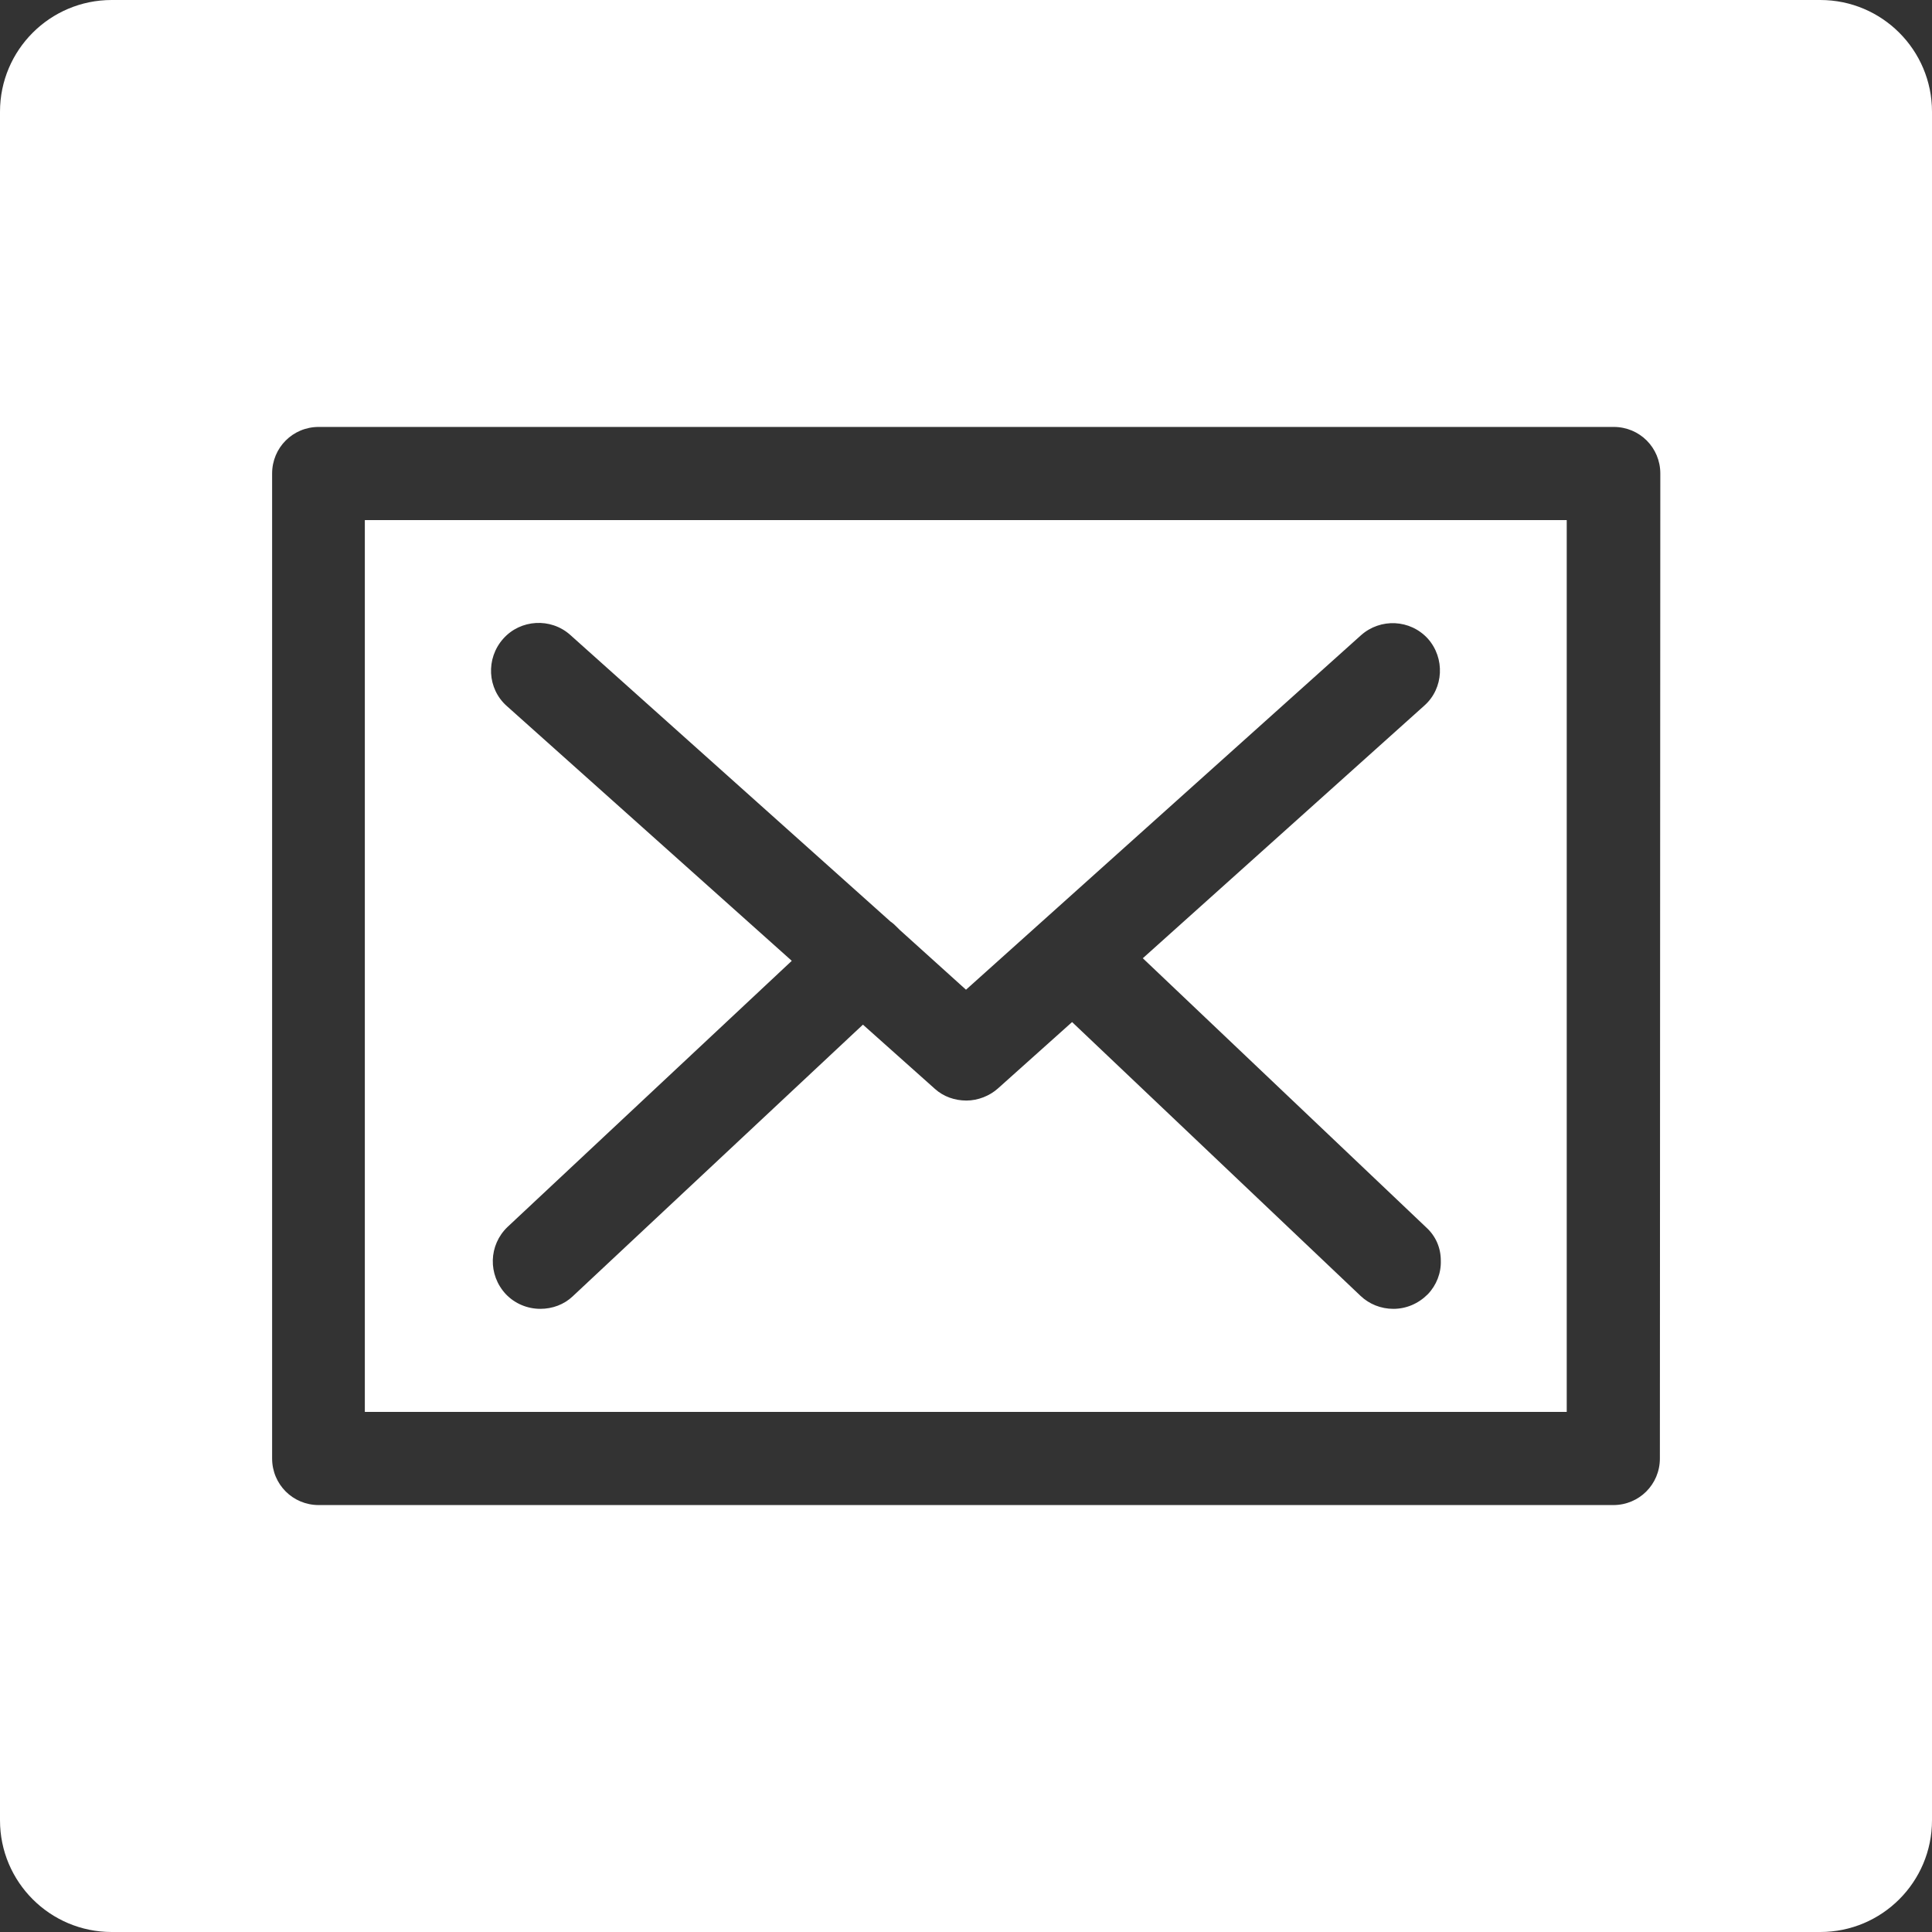
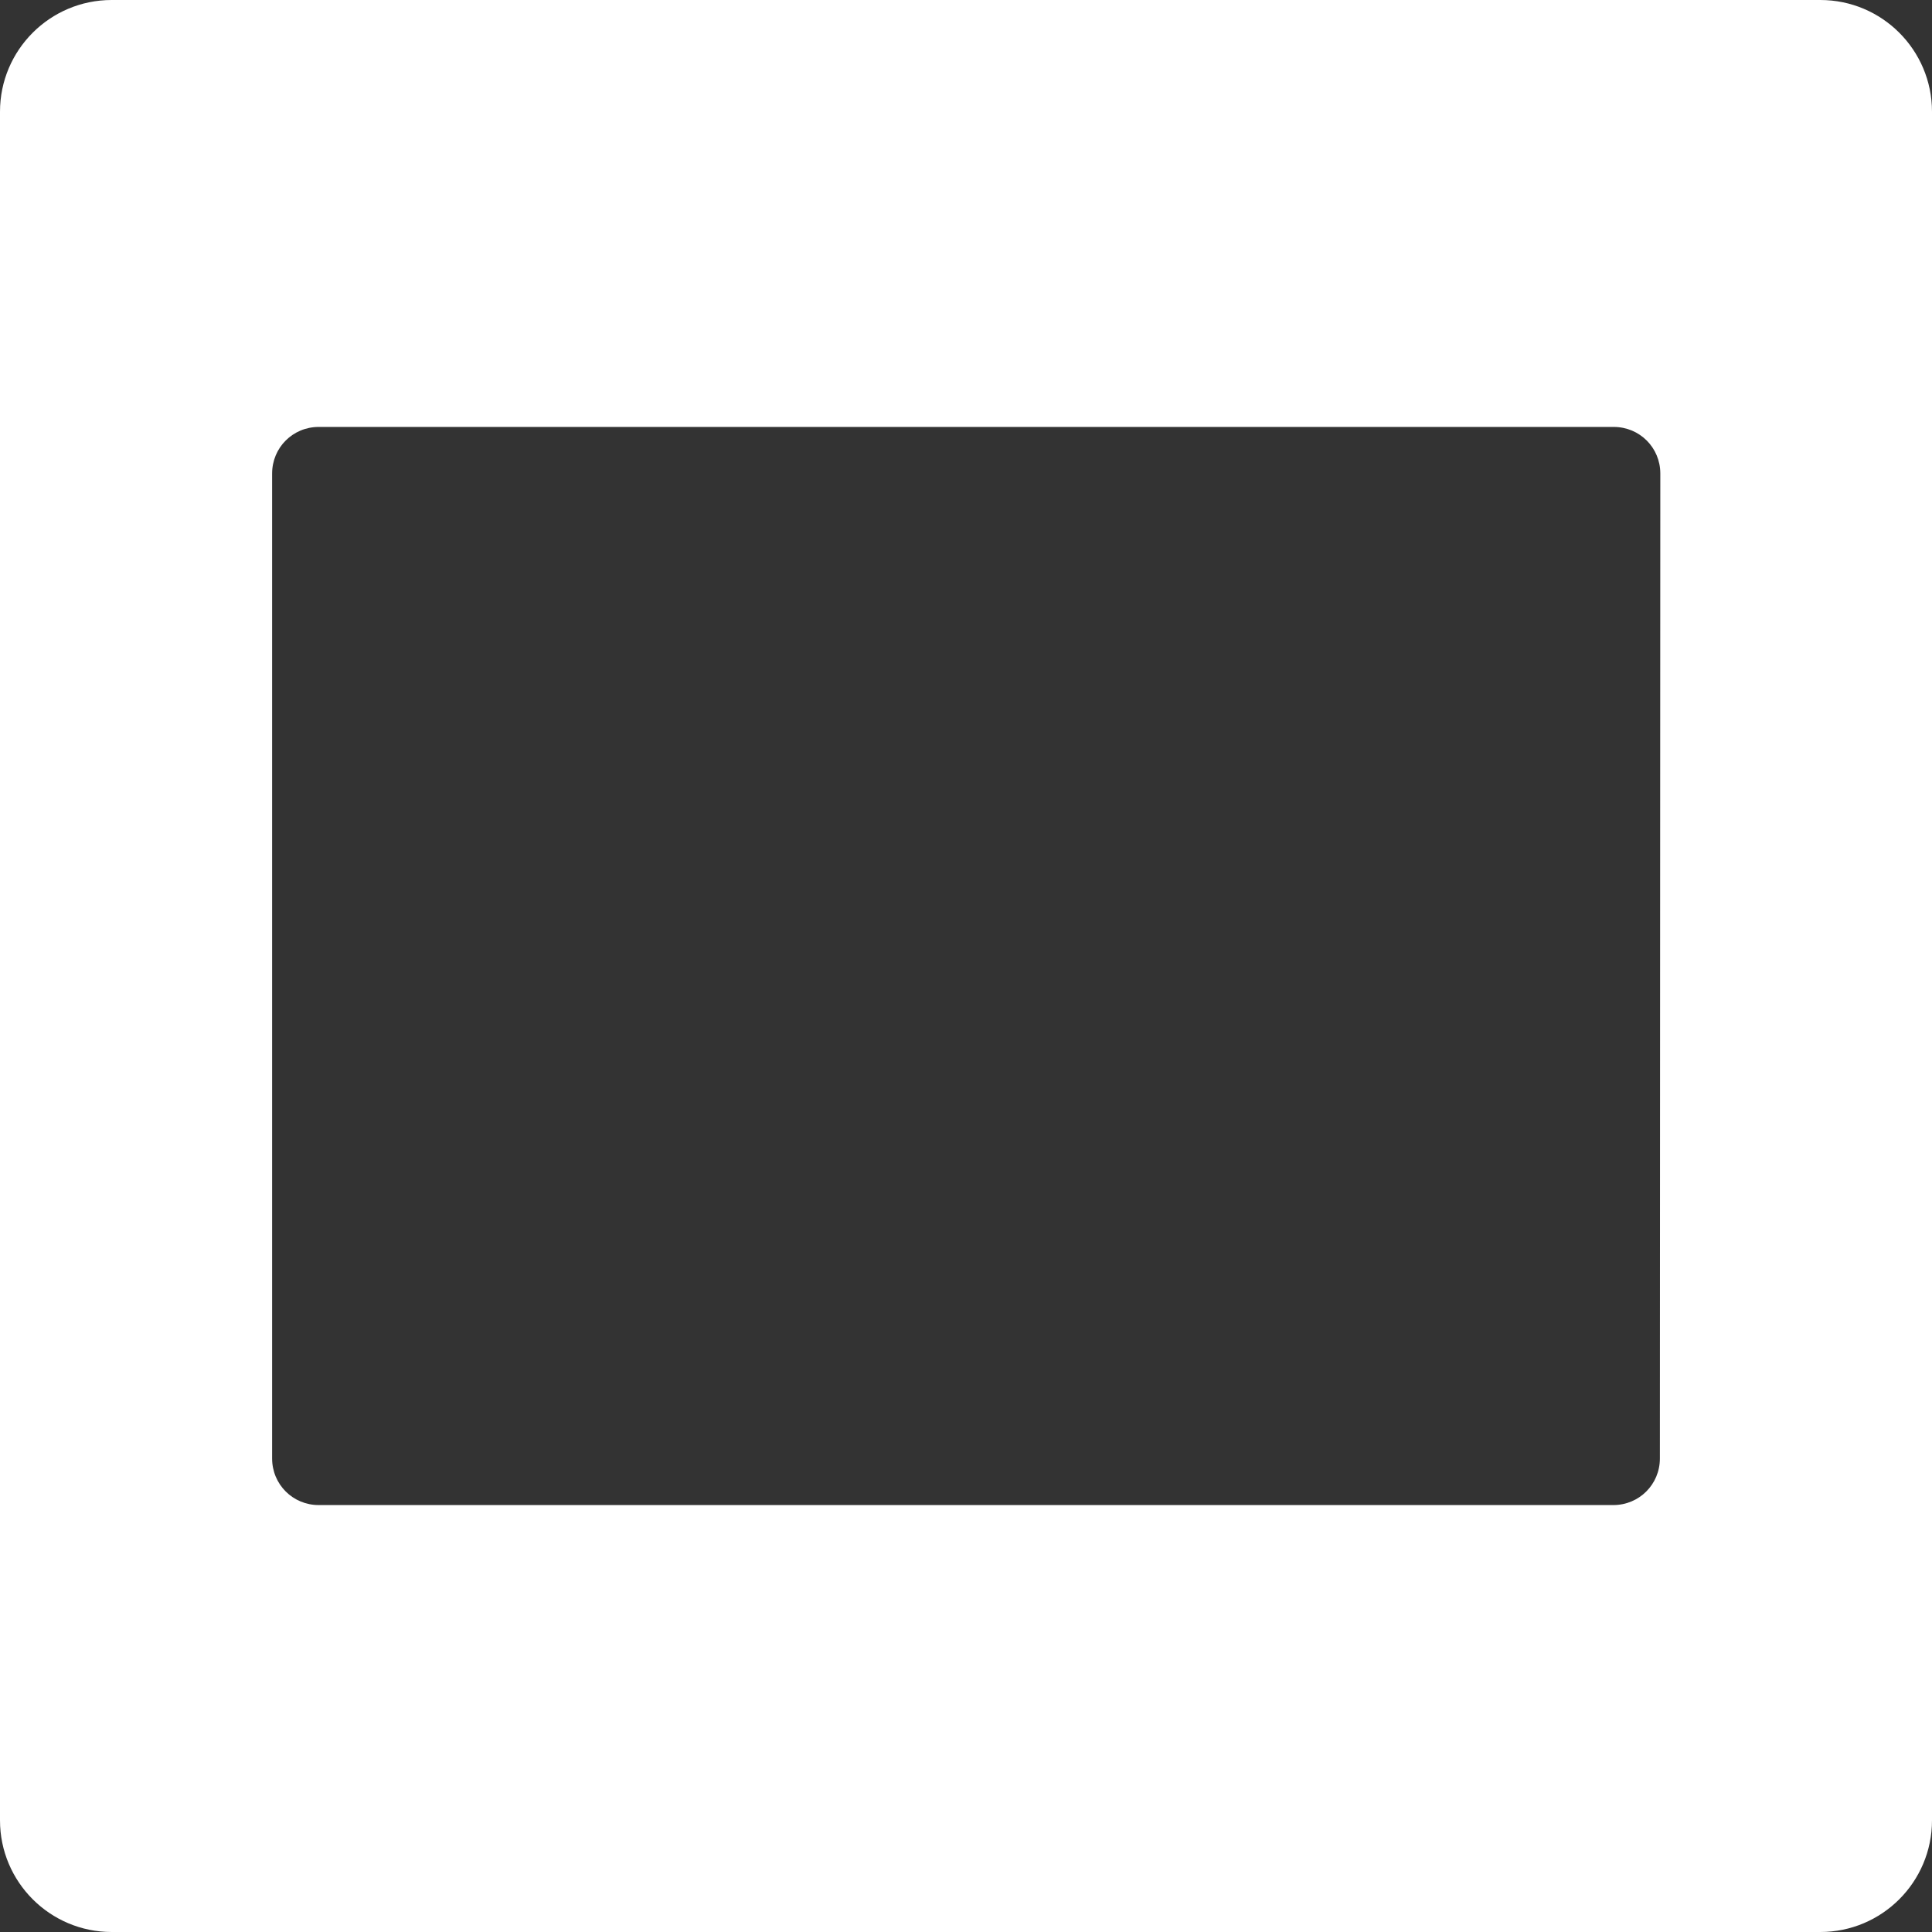
<svg xmlns="http://www.w3.org/2000/svg" version="1.1" id="Layer_1" x="0px" y="0px" viewBox="0 0 448 448" style="enable-background:new 0 0 448 448;" xml:space="preserve">
  <rect x="0" y="0" width="448" height="448" fill="#333333" stroke="none" />
  <style type="text/css">
	.st0{fill:#FFFFFF;}
</style>
  <g>
-     <path class="st0" d="M84.6,327.4h278.7V120.6H84.6V327.4z M116.7,148.1c4-4.5,11-4.9,15.5-0.9l74.3,66.5c0.6,0.4,1,0.8,1.5,1.3   l0.6,0.6l15.4,13.9l91.6-82.2c4.5-4,11.4-3.7,15.5,0.8c4,4.5,3.7,11.5-0.8,15.5L265,222.2l65.7,62.4c2.2,2,3.4,4.7,3.4,7.7   c0.1,2.9-1,5.7-3,7.8c-2.2,2.2-5,3.4-8,3.4c-2.9,0-5.6-1.1-7.6-3L248.6,237l-17.2,15.4c-1.9,1.7-4.6,2.8-7.3,2.8s-5.3-0.9-7.3-2.7   l-16.7-14.9l-67.3,63c-2,1.9-4.7,2.9-7.5,2.9c-3,0-5.9-1.2-8-3.4c-4.2-4.5-4-11.4,0.4-15.6l65.9-61.7l-66.1-59.1l0,0   C113,159.7,112.6,152.7,116.7,148.1z" />
    <path class="st0" d="M422.1,0H25.9C11.6,0,0,11.6,0,25.9v396.2C0,436.4,11.6,448,25.9,448h396.2c14.3,0,25.9-11.6,25.9-25.9V25.9   C448,11.6,436.4,0,422.1,0z M384.9,338.2c0,6-4.8,10.8-10.8,10.8H73.9c-6,0-10.8-4.8-10.8-10.8V109.8c0-6,4.8-10.8,10.8-10.8h300.3   c6,0,10.8,4.8,10.8,10.8L384.9,338.2L384.9,338.2z" />
  </g>
</svg>